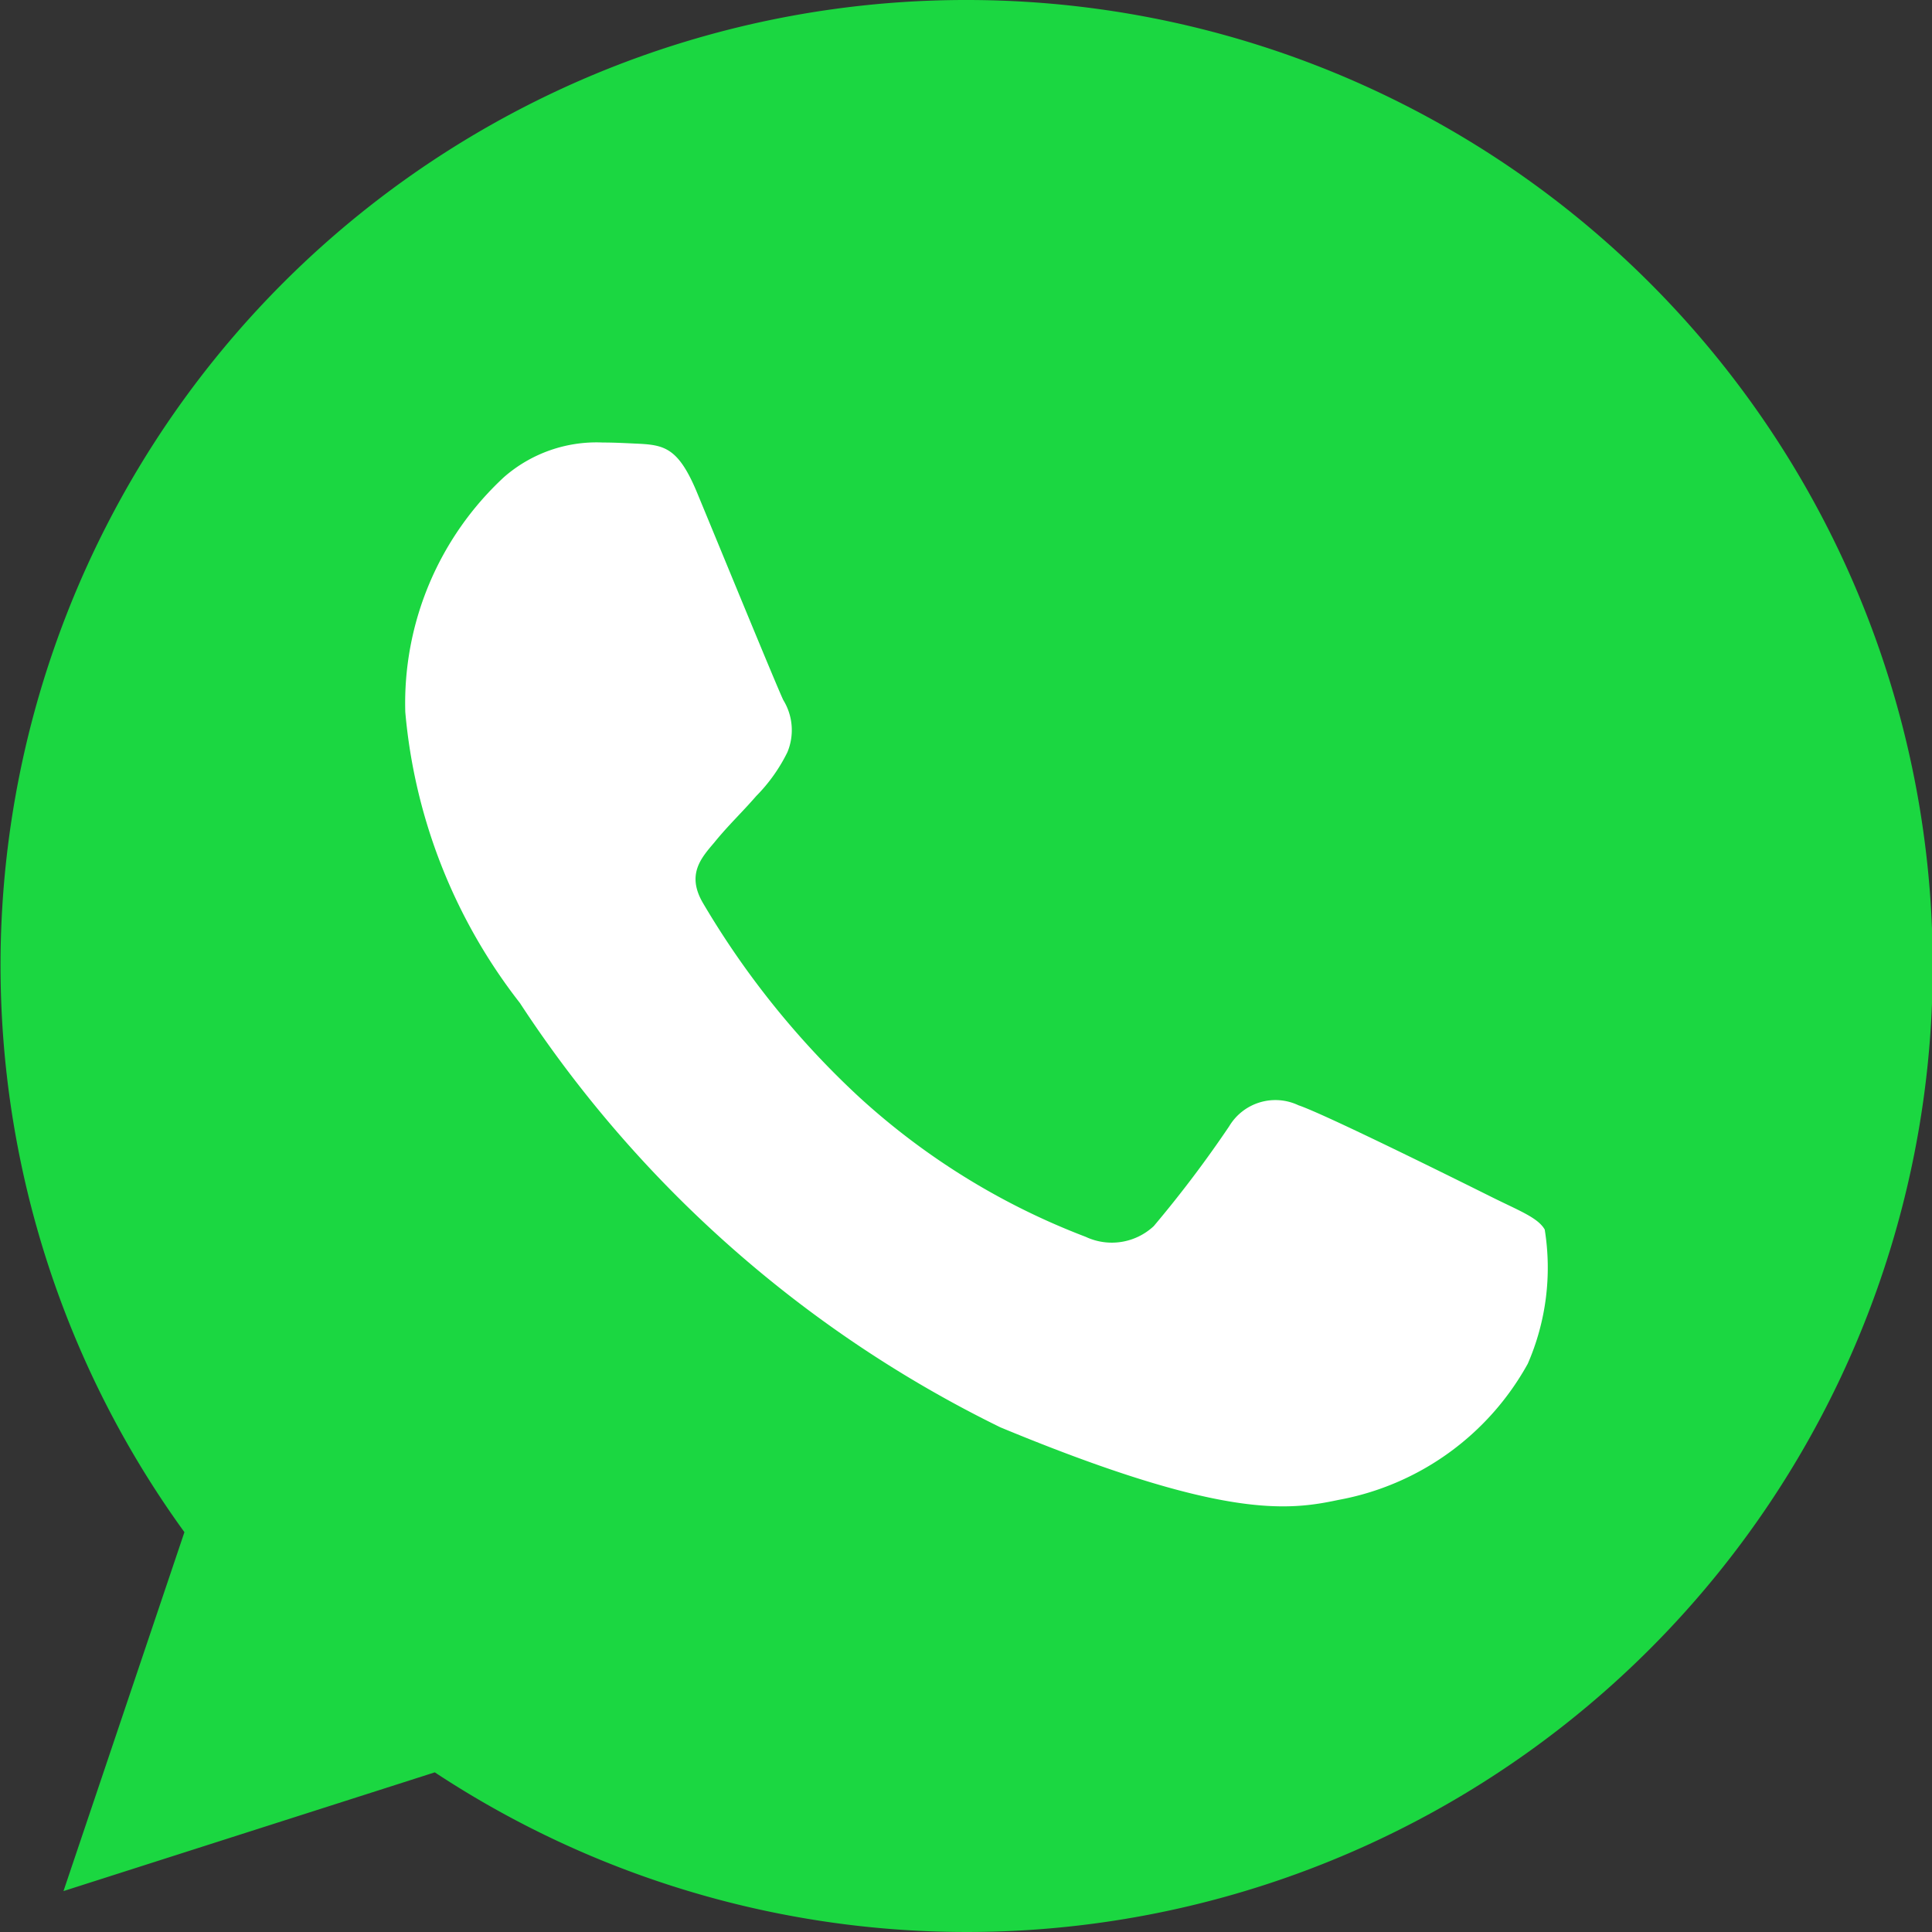
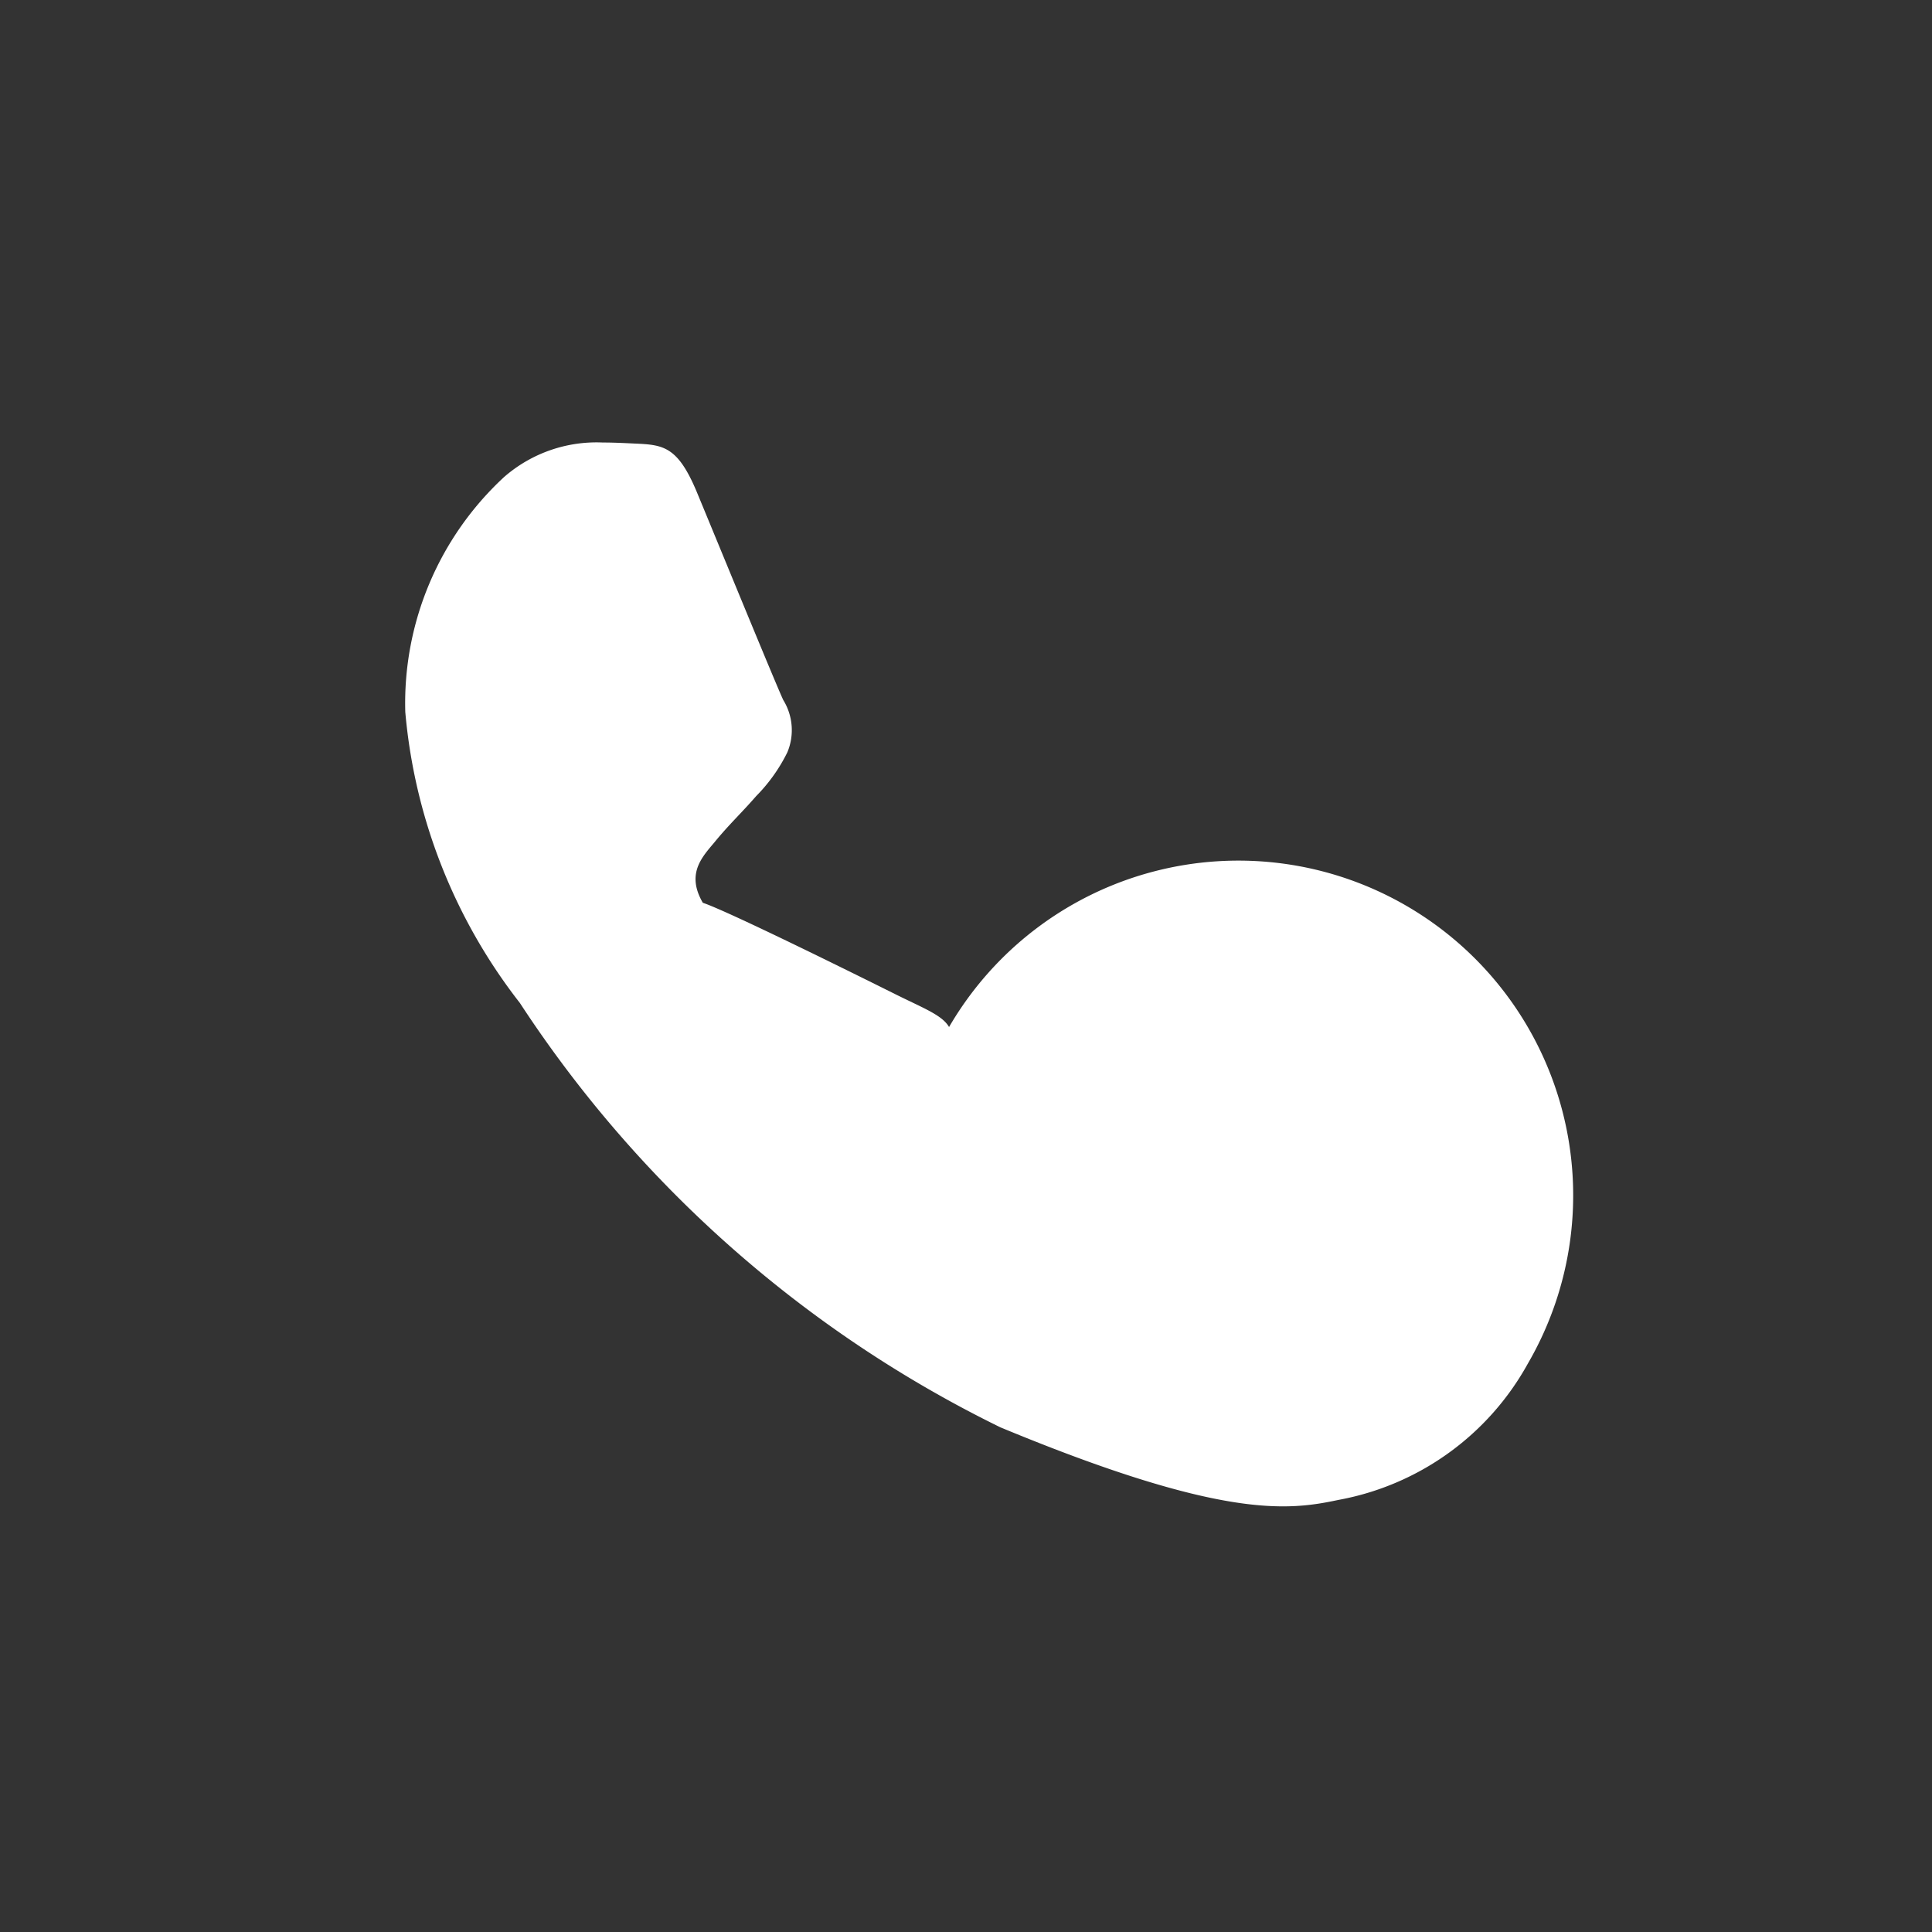
<svg xmlns="http://www.w3.org/2000/svg" id="icon-whatsapp" width="22" height="22" viewBox="0 0 22 22">
  <rect x="0" y="0" width="22" height="22" fill="#333333" stroke="none" />
-   <path id="Path_3441" data-name="Path 3441" d="M11,0H11a10.993,10.993,0,0,0-8.9,17.447L.723,21.534l4.228-1.352A11,11,0,1,0,11,0Z" fill="#1bd741" />
-   <path id="Path_3442" data-name="Path 3442" d="M120.046,127.579a3.1,3.1,0,0,1-2.157,1.551c-.574.122-1.324.22-3.849-.827a13.766,13.766,0,0,1-5.471-4.832,6.275,6.275,0,0,1-1.305-3.314,3.508,3.508,0,0,1,1.124-2.674,1.6,1.6,0,0,1,1.124-.394c.136,0,.258.007.368.012.323.014.485.033.7.543.265.639.911,2.215.988,2.377a.654.654,0,0,1,.047.595,1.9,1.9,0,0,1-.356.5c-.162.187-.316.33-.478.53-.148.174-.316.361-.129.684a9.753,9.753,0,0,0,1.783,2.215,8.08,8.08,0,0,0,2.577,1.589.7.7,0,0,0,.775-.122,13.292,13.292,0,0,0,.859-1.137.613.613,0,0,1,.789-.239c.3.1,1.867.879,2.19,1.04s.536.239.614.375A2.736,2.736,0,0,1,120.046,127.579Z" transform="translate(-102.649 -112.05)" fill="#fff" />
+   <path id="Path_3442" data-name="Path 3442" d="M120.046,127.579a3.1,3.1,0,0,1-2.157,1.551c-.574.122-1.324.22-3.849-.827a13.766,13.766,0,0,1-5.471-4.832,6.275,6.275,0,0,1-1.305-3.314,3.508,3.508,0,0,1,1.124-2.674,1.6,1.6,0,0,1,1.124-.394c.136,0,.258.007.368.012.323.014.485.033.7.543.265.639.911,2.215.988,2.377a.654.654,0,0,1,.047.595,1.9,1.9,0,0,1-.356.5c-.162.187-.316.33-.478.53-.148.174-.316.361-.129.684c.3.1,1.867.879,2.19,1.04s.536.239.614.375A2.736,2.736,0,0,1,120.046,127.579Z" transform="translate(-102.649 -112.05)" fill="#fff" />
</svg>